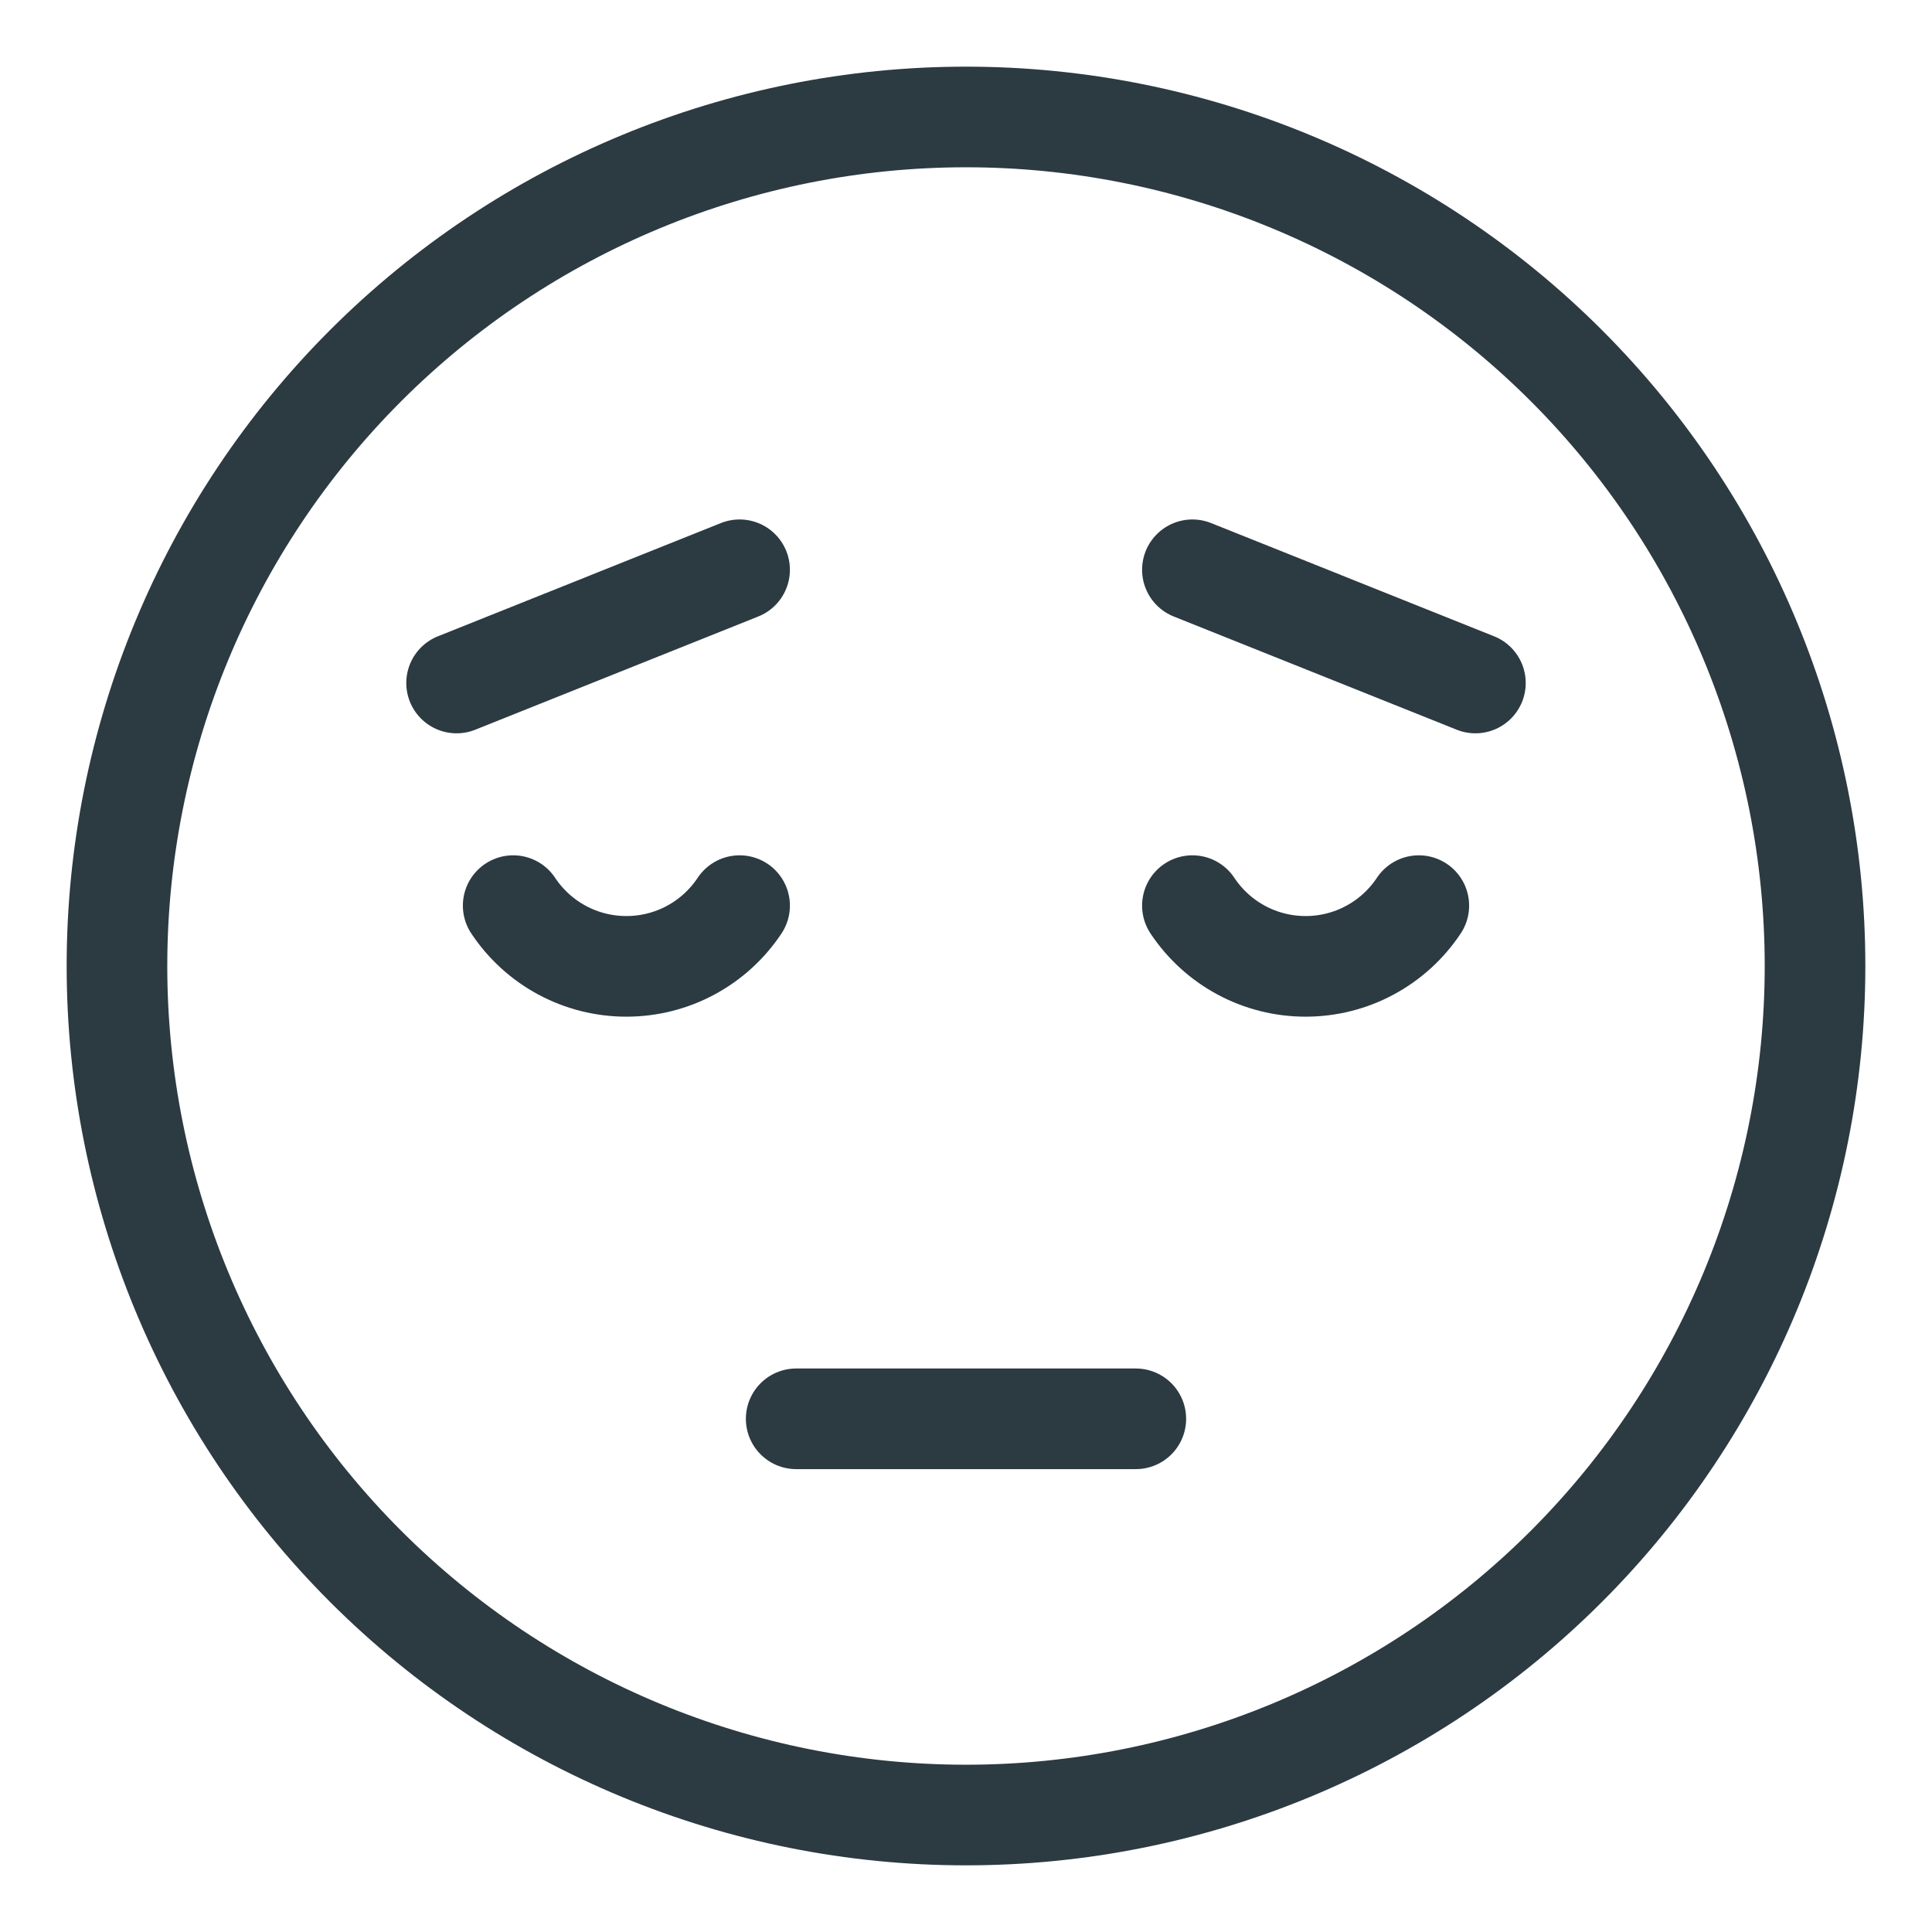
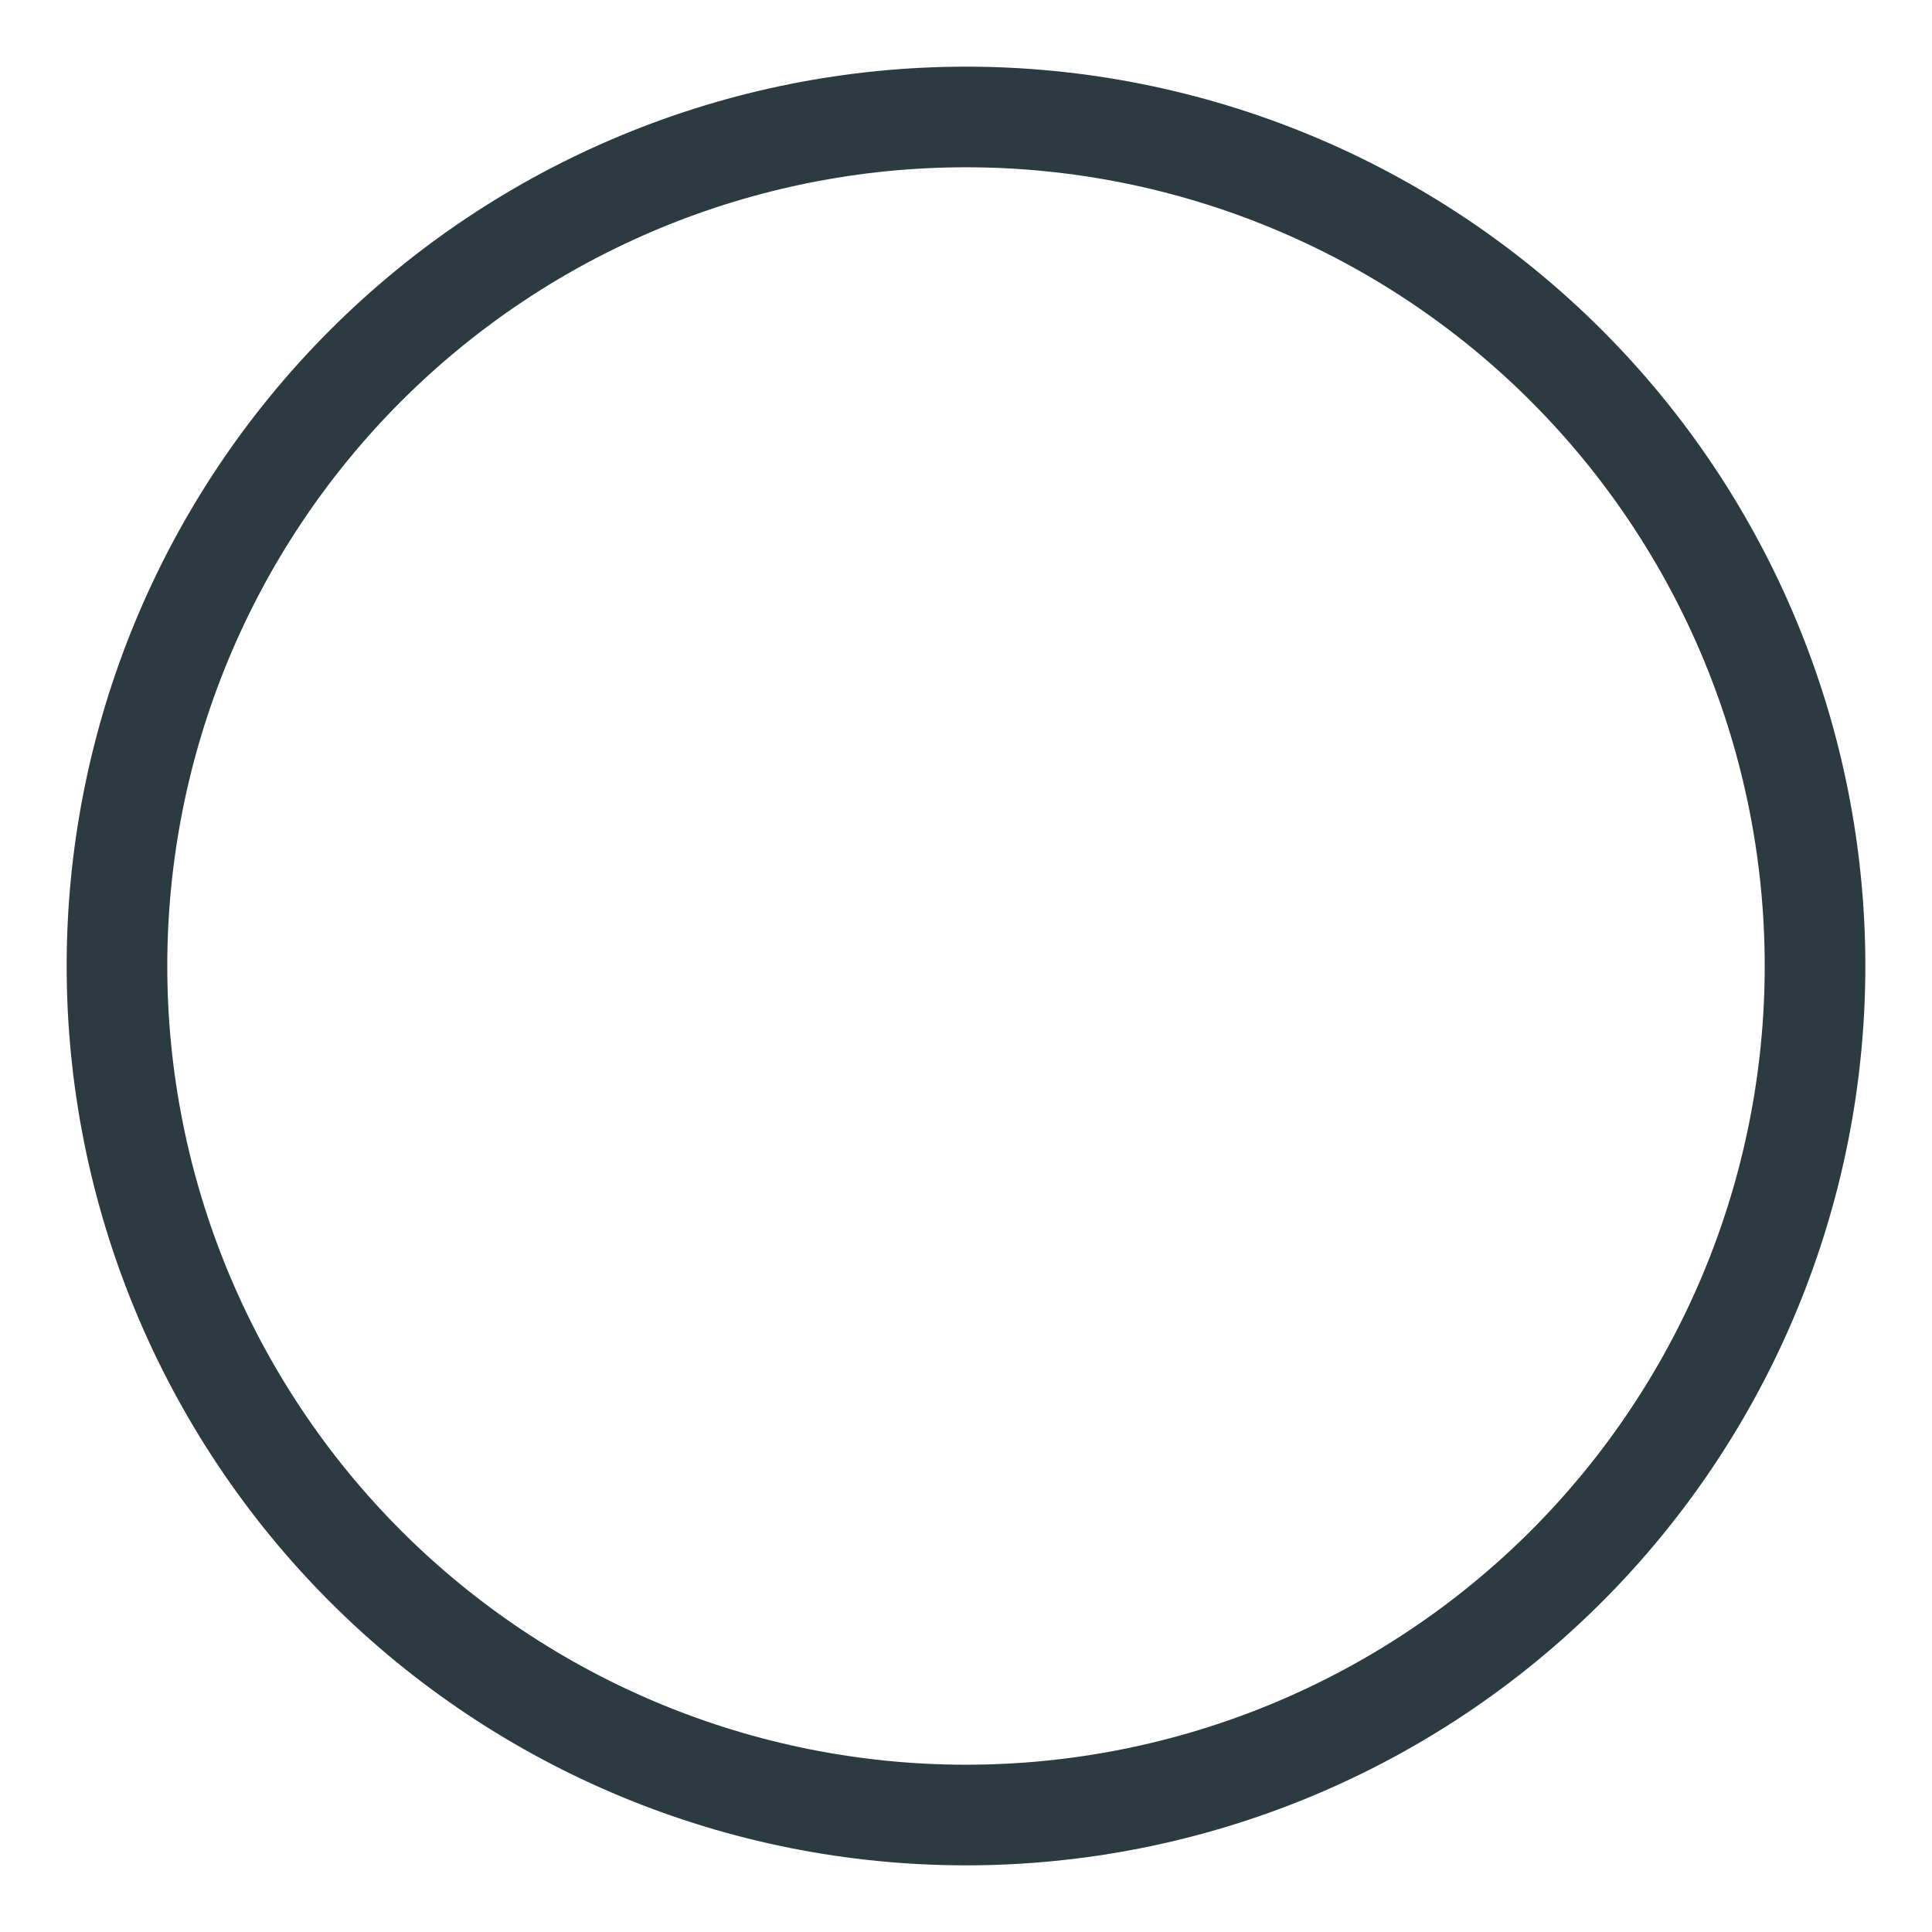
<svg xmlns="http://www.w3.org/2000/svg" width="48" height="48" viewBox="0 0 48 48" fill="none">
  <path d="M2.906 24C2.906 29.594 5.129 34.96 9.084 38.916C13.04 42.871 18.406 45.094 24 45.094C29.594 45.094 34.96 42.871 38.916 38.916C42.871 34.96 45.094 29.594 45.094 24C45.094 18.406 42.871 13.04 38.916 9.084C34.96 5.129 29.594 2.906 24 2.906C18.406 2.906 13.04 5.129 9.084 9.084C5.129 13.04 2.906 18.406 2.906 24Z" stroke="#2C3A42" stroke-width="2.5" stroke-linecap="round" stroke-linejoin="round" />
-   <path d="M12.75 22.5C13.058 22.964 13.476 23.345 13.966 23.608C14.457 23.872 15.006 24.009 15.562 24.009C16.119 24.009 16.668 23.872 17.159 23.608C17.649 23.345 18.067 22.964 18.375 22.5" stroke="#2C3A42" stroke-width="2.5" stroke-linecap="round" stroke-linejoin="round" />
-   <path d="M29.625 22.5C29.933 22.964 30.351 23.345 30.841 23.608C31.332 23.872 31.881 24.009 32.438 24.009C32.994 24.009 33.543 23.872 34.033 23.608C34.524 23.345 34.942 22.964 35.25 22.5" stroke="#2C3A42" stroke-width="2.5" stroke-linecap="round" stroke-linejoin="round" />
-   <path d="M19.781 35.25H28.219" stroke="#2C3A42" stroke-width="2.5" stroke-linecap="round" stroke-linejoin="round" />
-   <path d="M29.625 14.156L36.656 16.969" stroke="#2C3A42" stroke-width="2.5" stroke-linecap="round" stroke-linejoin="round" />
-   <path d="M18.375 14.156L11.344 16.969" stroke="#2C3A42" stroke-width="2.5" stroke-linecap="round" stroke-linejoin="round" />
</svg>